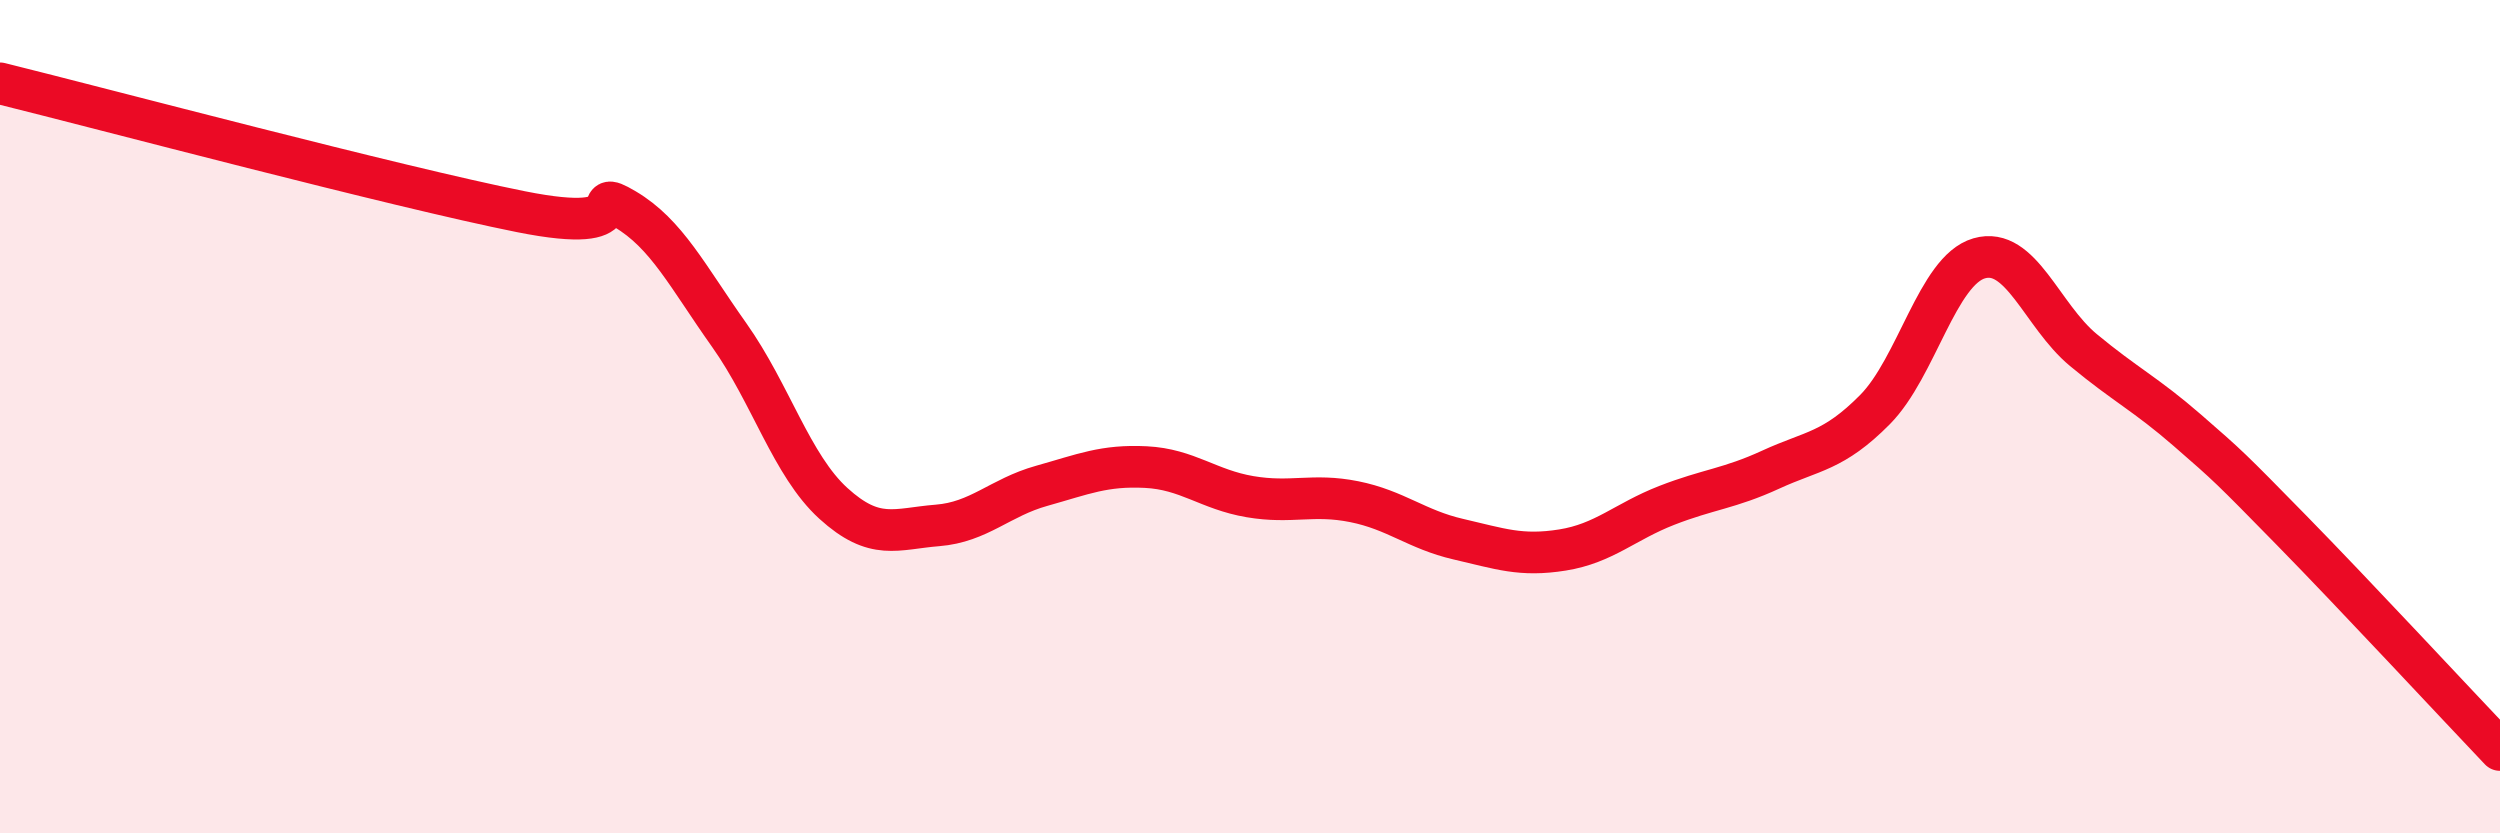
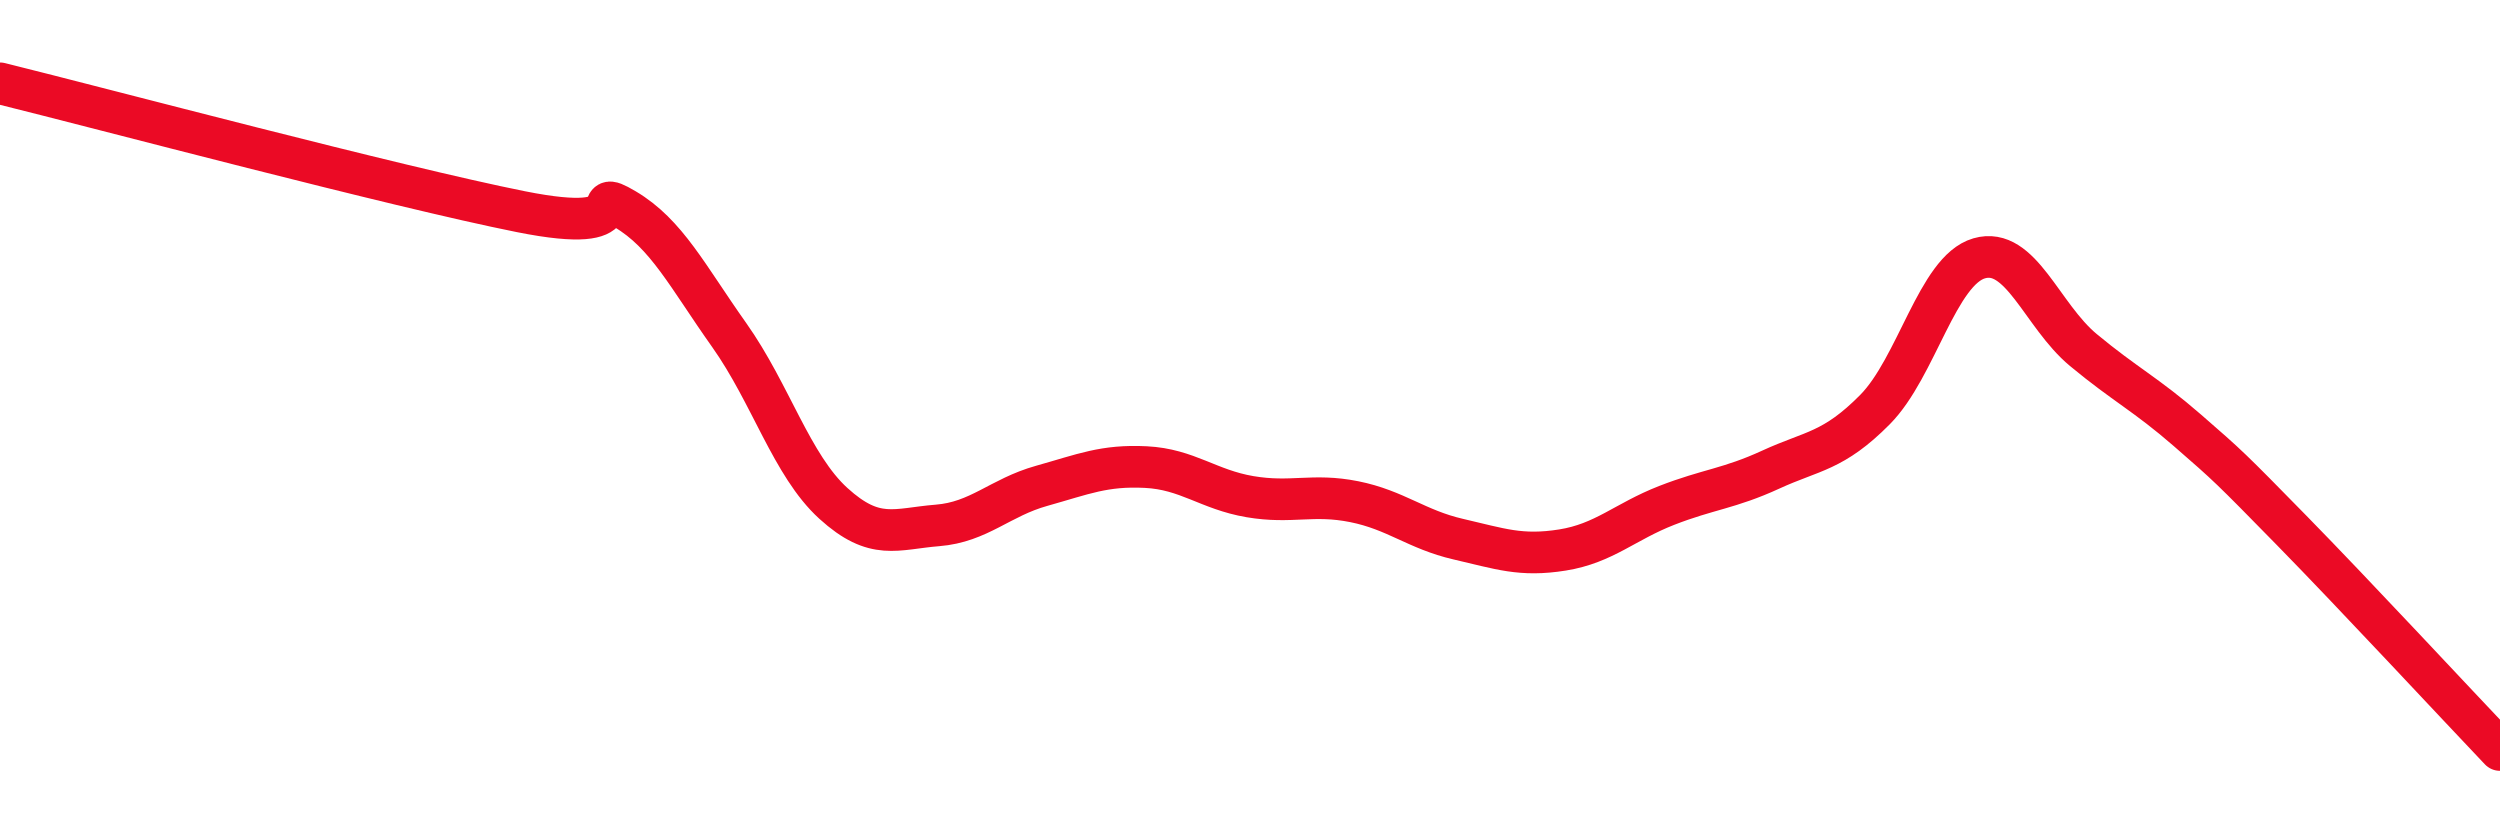
<svg xmlns="http://www.w3.org/2000/svg" width="60" height="20" viewBox="0 0 60 20">
-   <path d="M 0,2 C 2.5,2.62 9.5,4.48 12.5,5.08 C 15.5,5.68 14,4.43 15,5.02 C 16,5.61 16.5,6.63 17.5,8.04 C 18.5,9.45 19,11.17 20,12.08 C 21,12.99 21.5,12.69 22.5,12.61 C 23.5,12.53 24,11.94 25,11.66 C 26,11.38 26.5,11.16 27.5,11.21 C 28.5,11.26 29,11.75 30,11.92 C 31,12.09 31.5,11.84 32.5,12.04 C 33.5,12.24 34,12.71 35,12.94 C 36,13.17 36.5,13.36 37.5,13.2 C 38.5,13.04 39,12.52 40,12.13 C 41,11.74 41.5,11.73 42.5,11.27 C 43.5,10.81 44,10.84 45,9.83 C 46,8.82 46.5,6.49 47.5,6.2 C 48.5,5.91 49,7.57 50,8.4 C 51,9.23 51.5,9.46 52.5,10.33 C 53.5,11.2 53.5,11.2 55,12.73 C 56.5,14.26 59,16.95 60,18L60 20L0 20Z" fill="#EB0A25" opacity="0.1" stroke-linecap="round" stroke-linejoin="round" />
  <path d="M 0,2 C 2.5,2.62 9.5,4.48 12.5,5.08 C 15.5,5.68 14,4.43 15,5.02 C 16,5.61 16.5,6.63 17.5,8.04 C 18.5,9.45 19,11.17 20,12.08 C 21,12.99 21.5,12.69 22.5,12.61 C 23.5,12.53 24,11.94 25,11.66 C 26,11.38 26.5,11.16 27.5,11.21 C 28.5,11.26 29,11.75 30,11.92 C 31,12.09 31.5,11.84 32.5,12.04 C 33.5,12.24 34,12.71 35,12.94 C 36,13.17 36.5,13.36 37.5,13.2 C 38.5,13.04 39,12.52 40,12.13 C 41,11.74 41.5,11.73 42.5,11.27 C 43.5,10.81 44,10.84 45,9.83 C 46,8.82 46.5,6.49 47.5,6.2 C 48.5,5.91 49,7.57 50,8.4 C 51,9.23 51.5,9.46 52.5,10.33 C 53.5,11.2 53.5,11.2 55,12.73 C 56.5,14.26 59,16.95 60,18" stroke="#EB0A25" stroke-width="1" fill="none" stroke-linecap="round" stroke-linejoin="round" />
</svg>